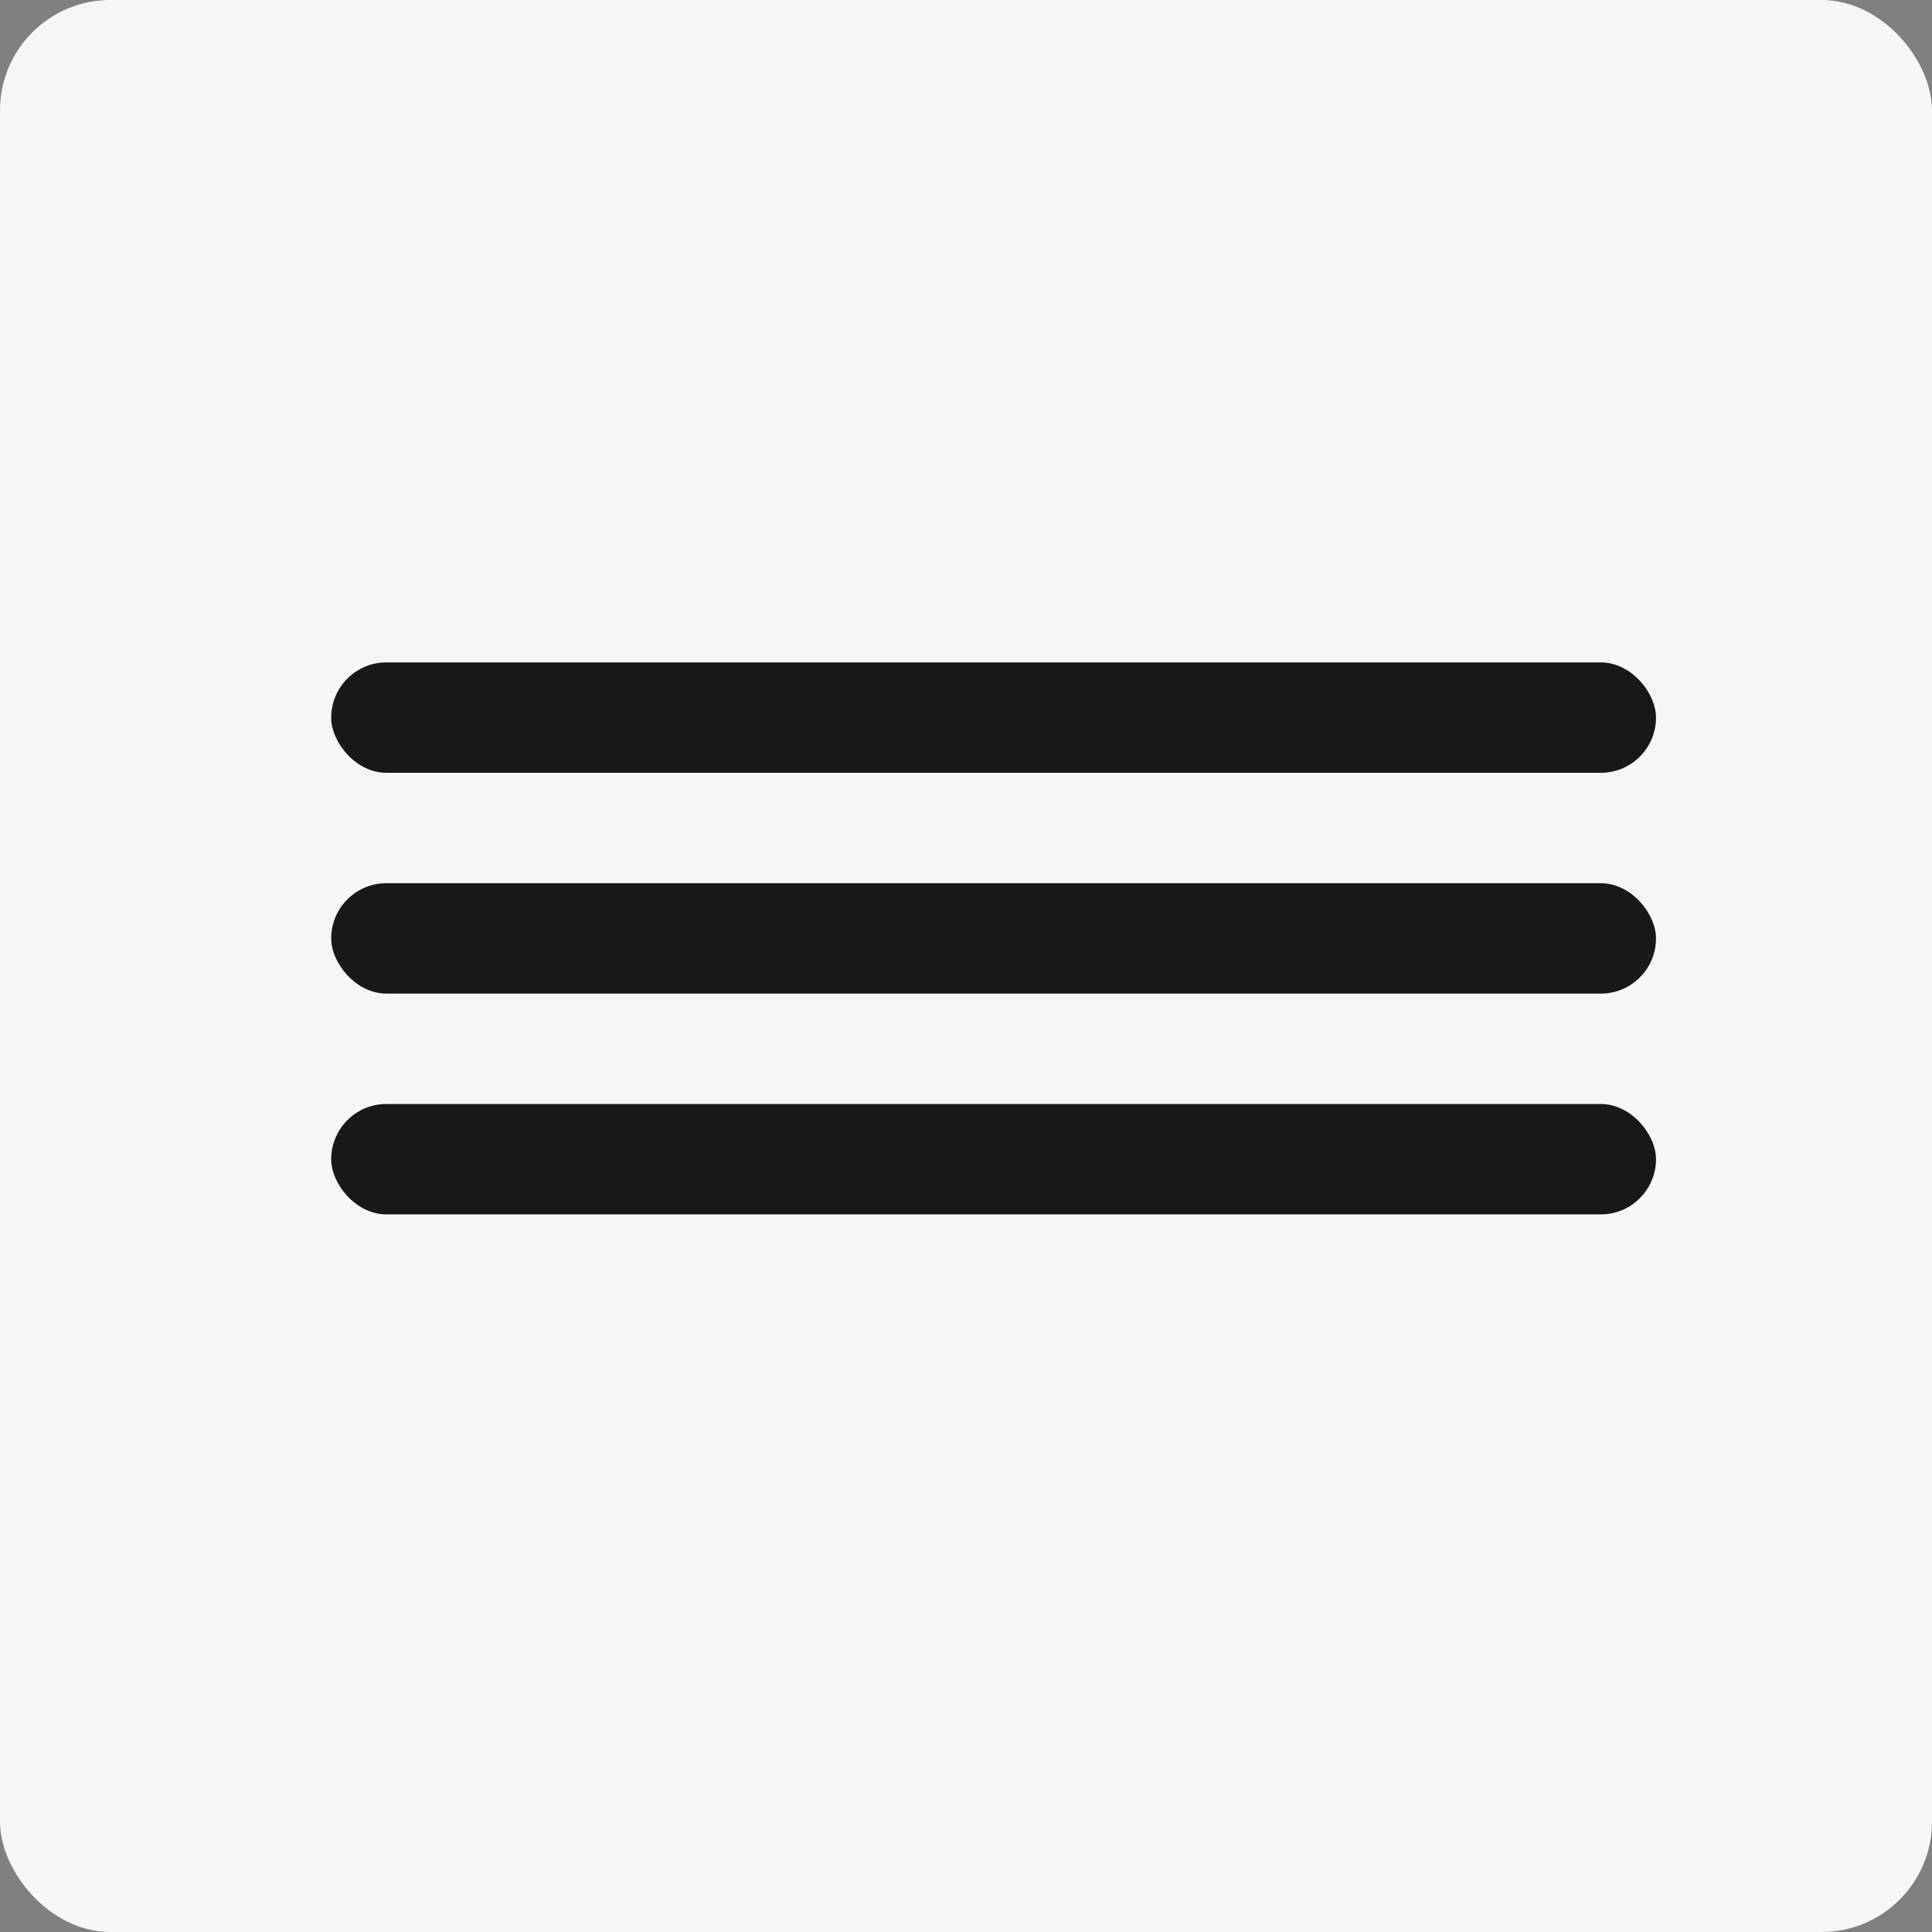
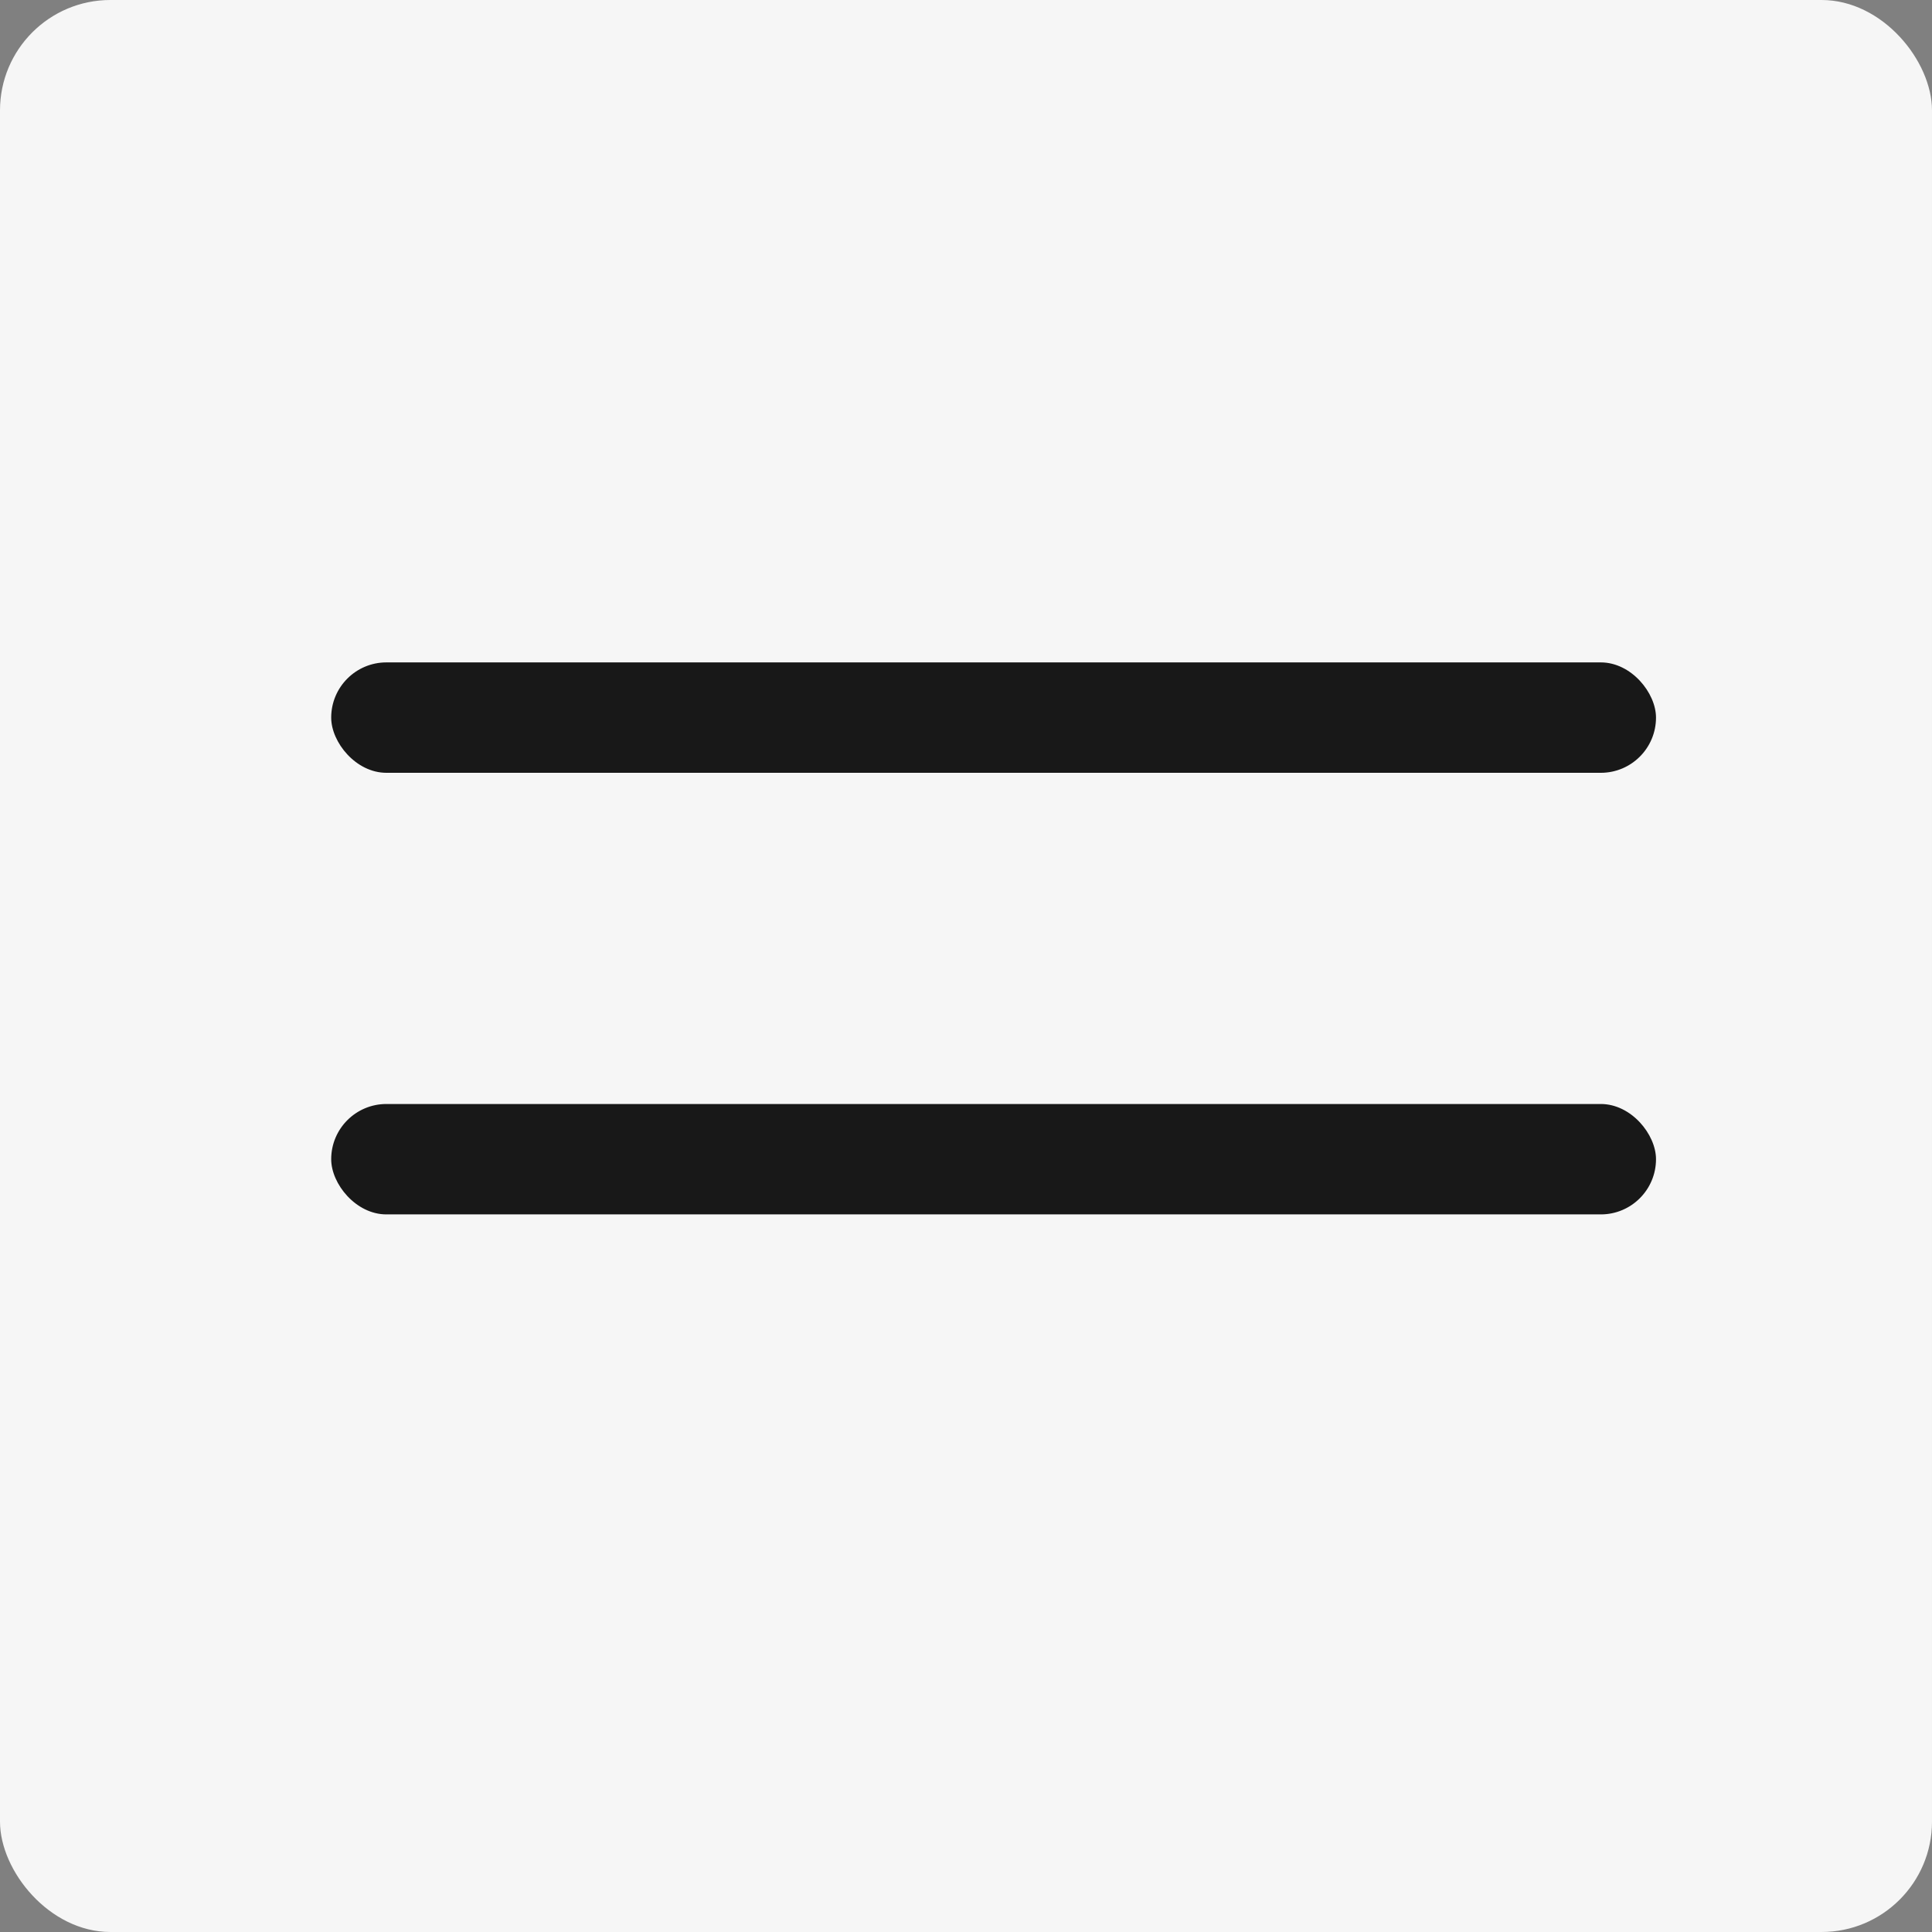
<svg xmlns="http://www.w3.org/2000/svg" width="35" height="35" viewBox="0 0 35 35" fill="none">
  <rect x="0" y="0" width="35" height="35" fill="#808080" stroke="none" />
  <rect width="35" height="35" rx="2" fill="#F6F6F6" />
  <rect x="6" y="12" width="24" height="2" rx="1" fill="#181818" />
-   <rect x="6" y="16" width="24" height="2" rx="1" fill="#181818" />
  <rect x="6" y="20" width="24" height="2" rx="1" fill="#181818" />
</svg>